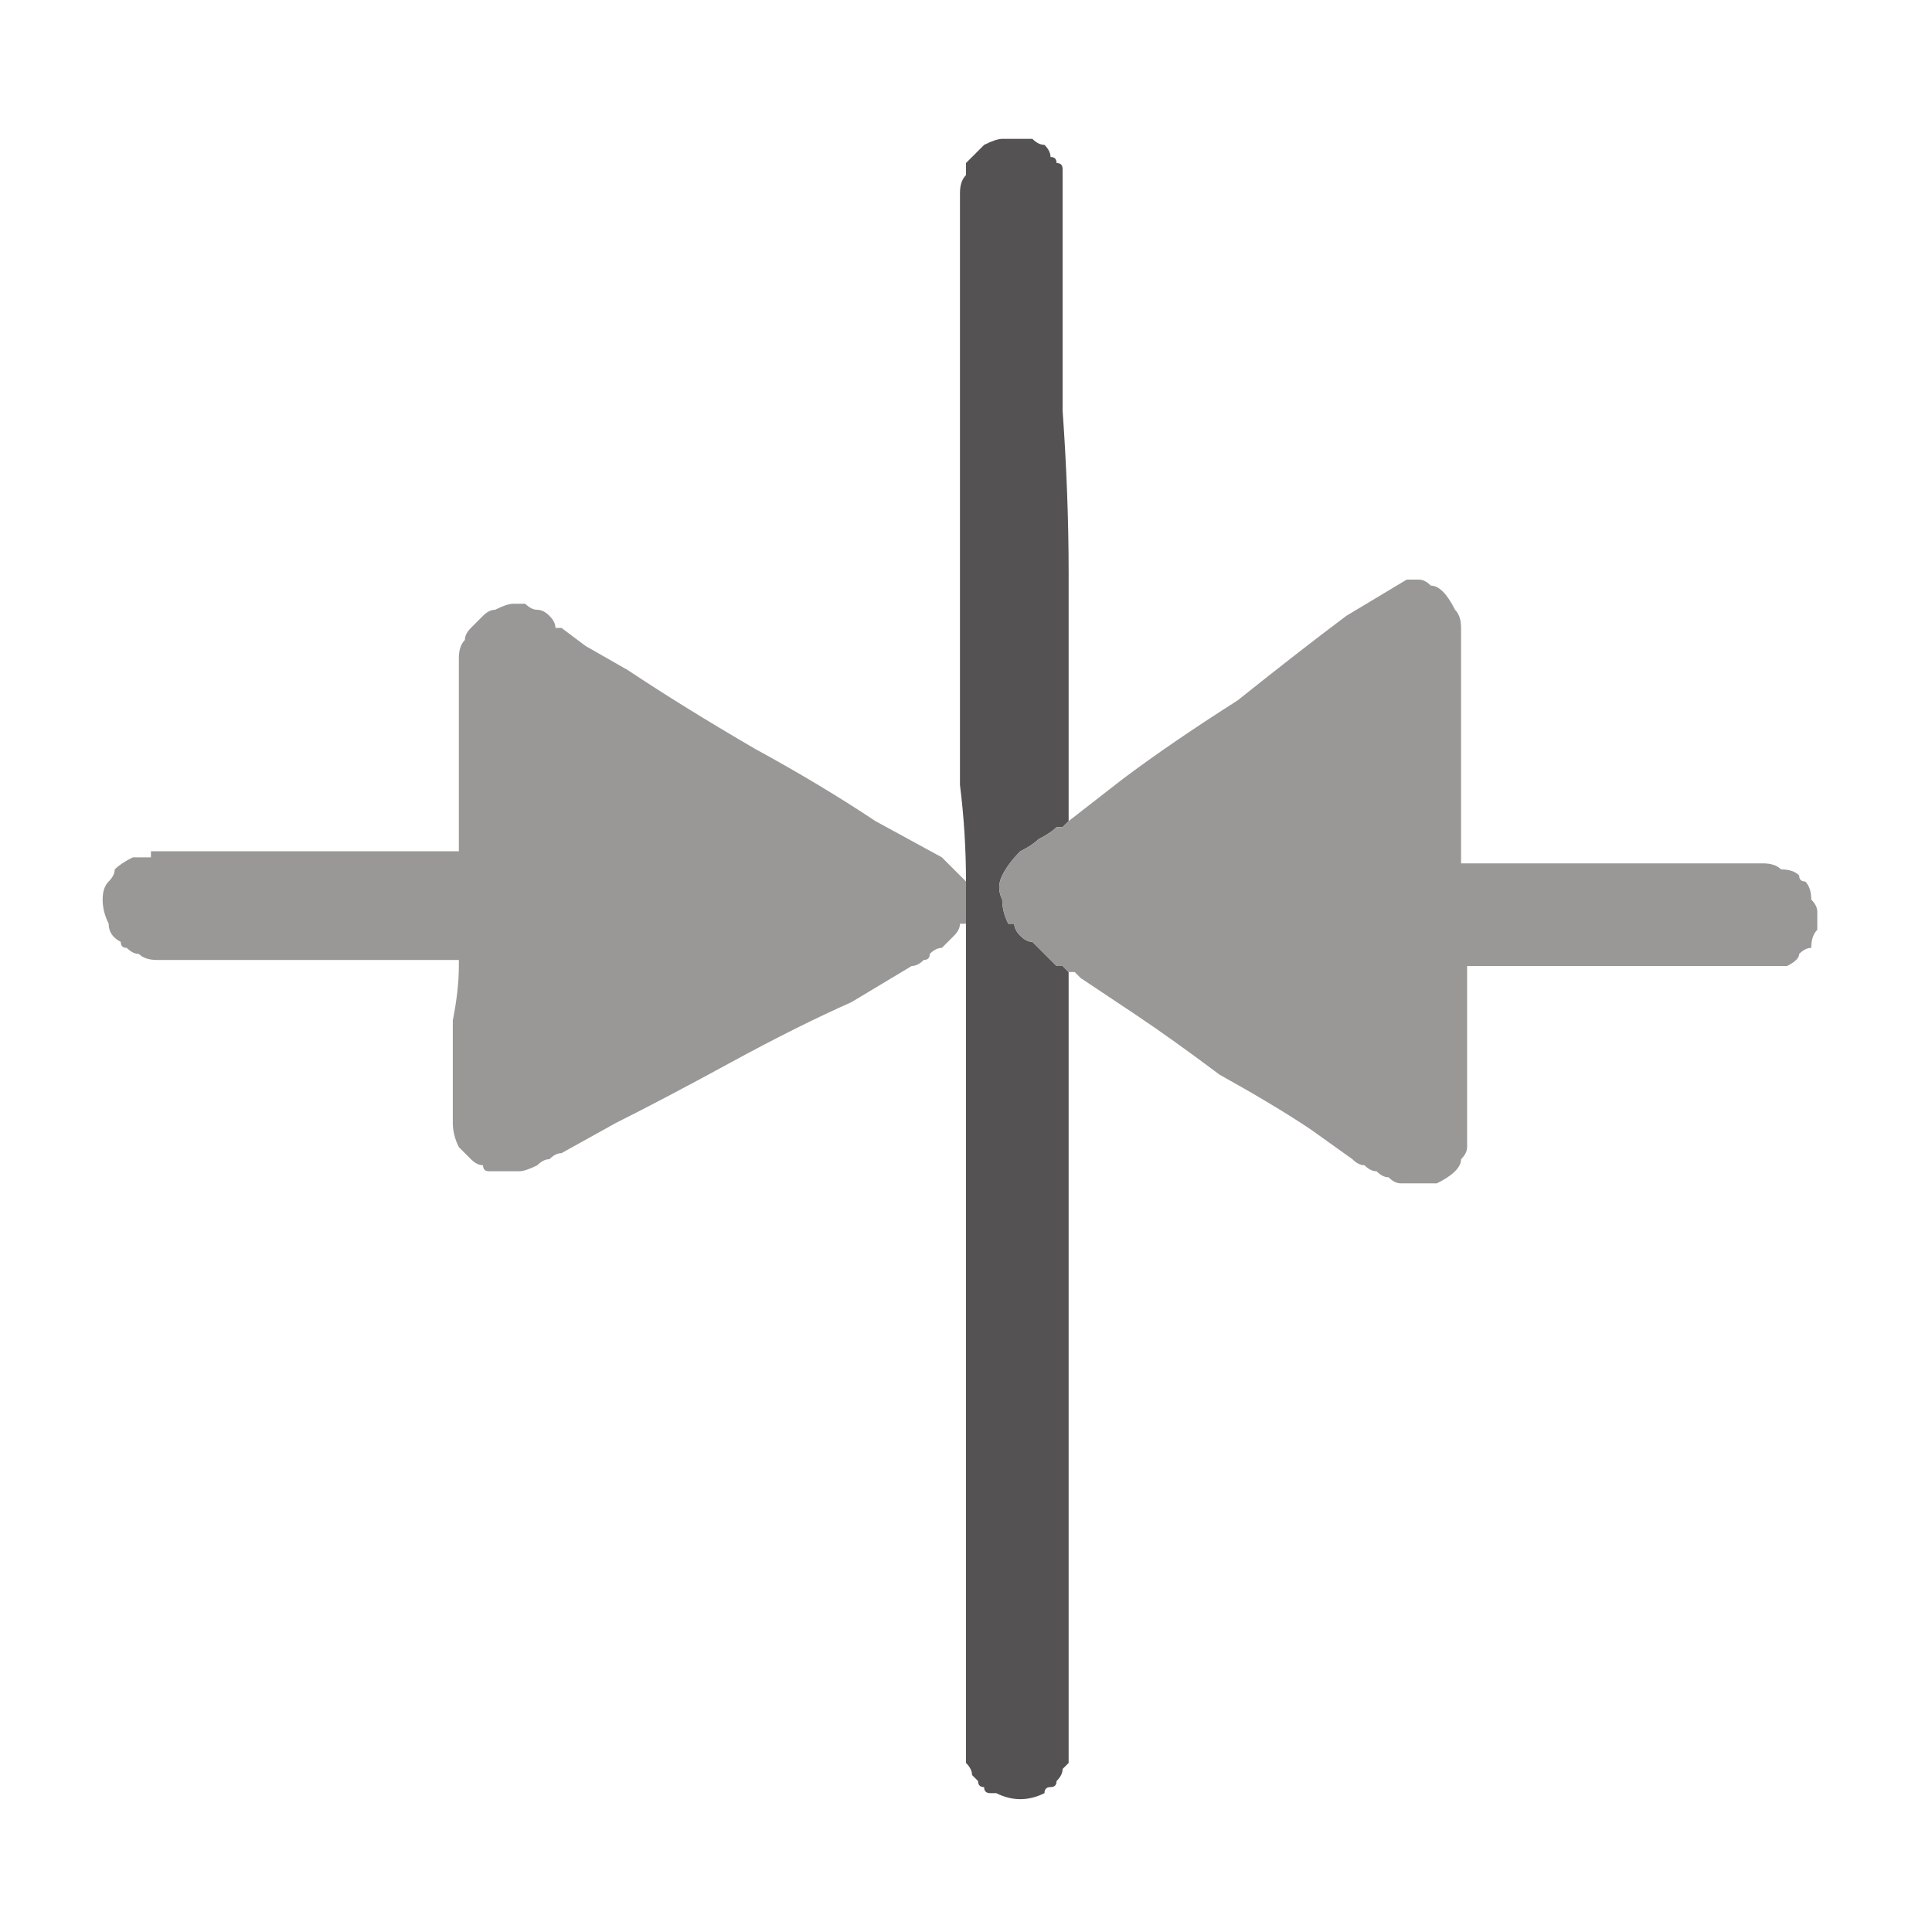
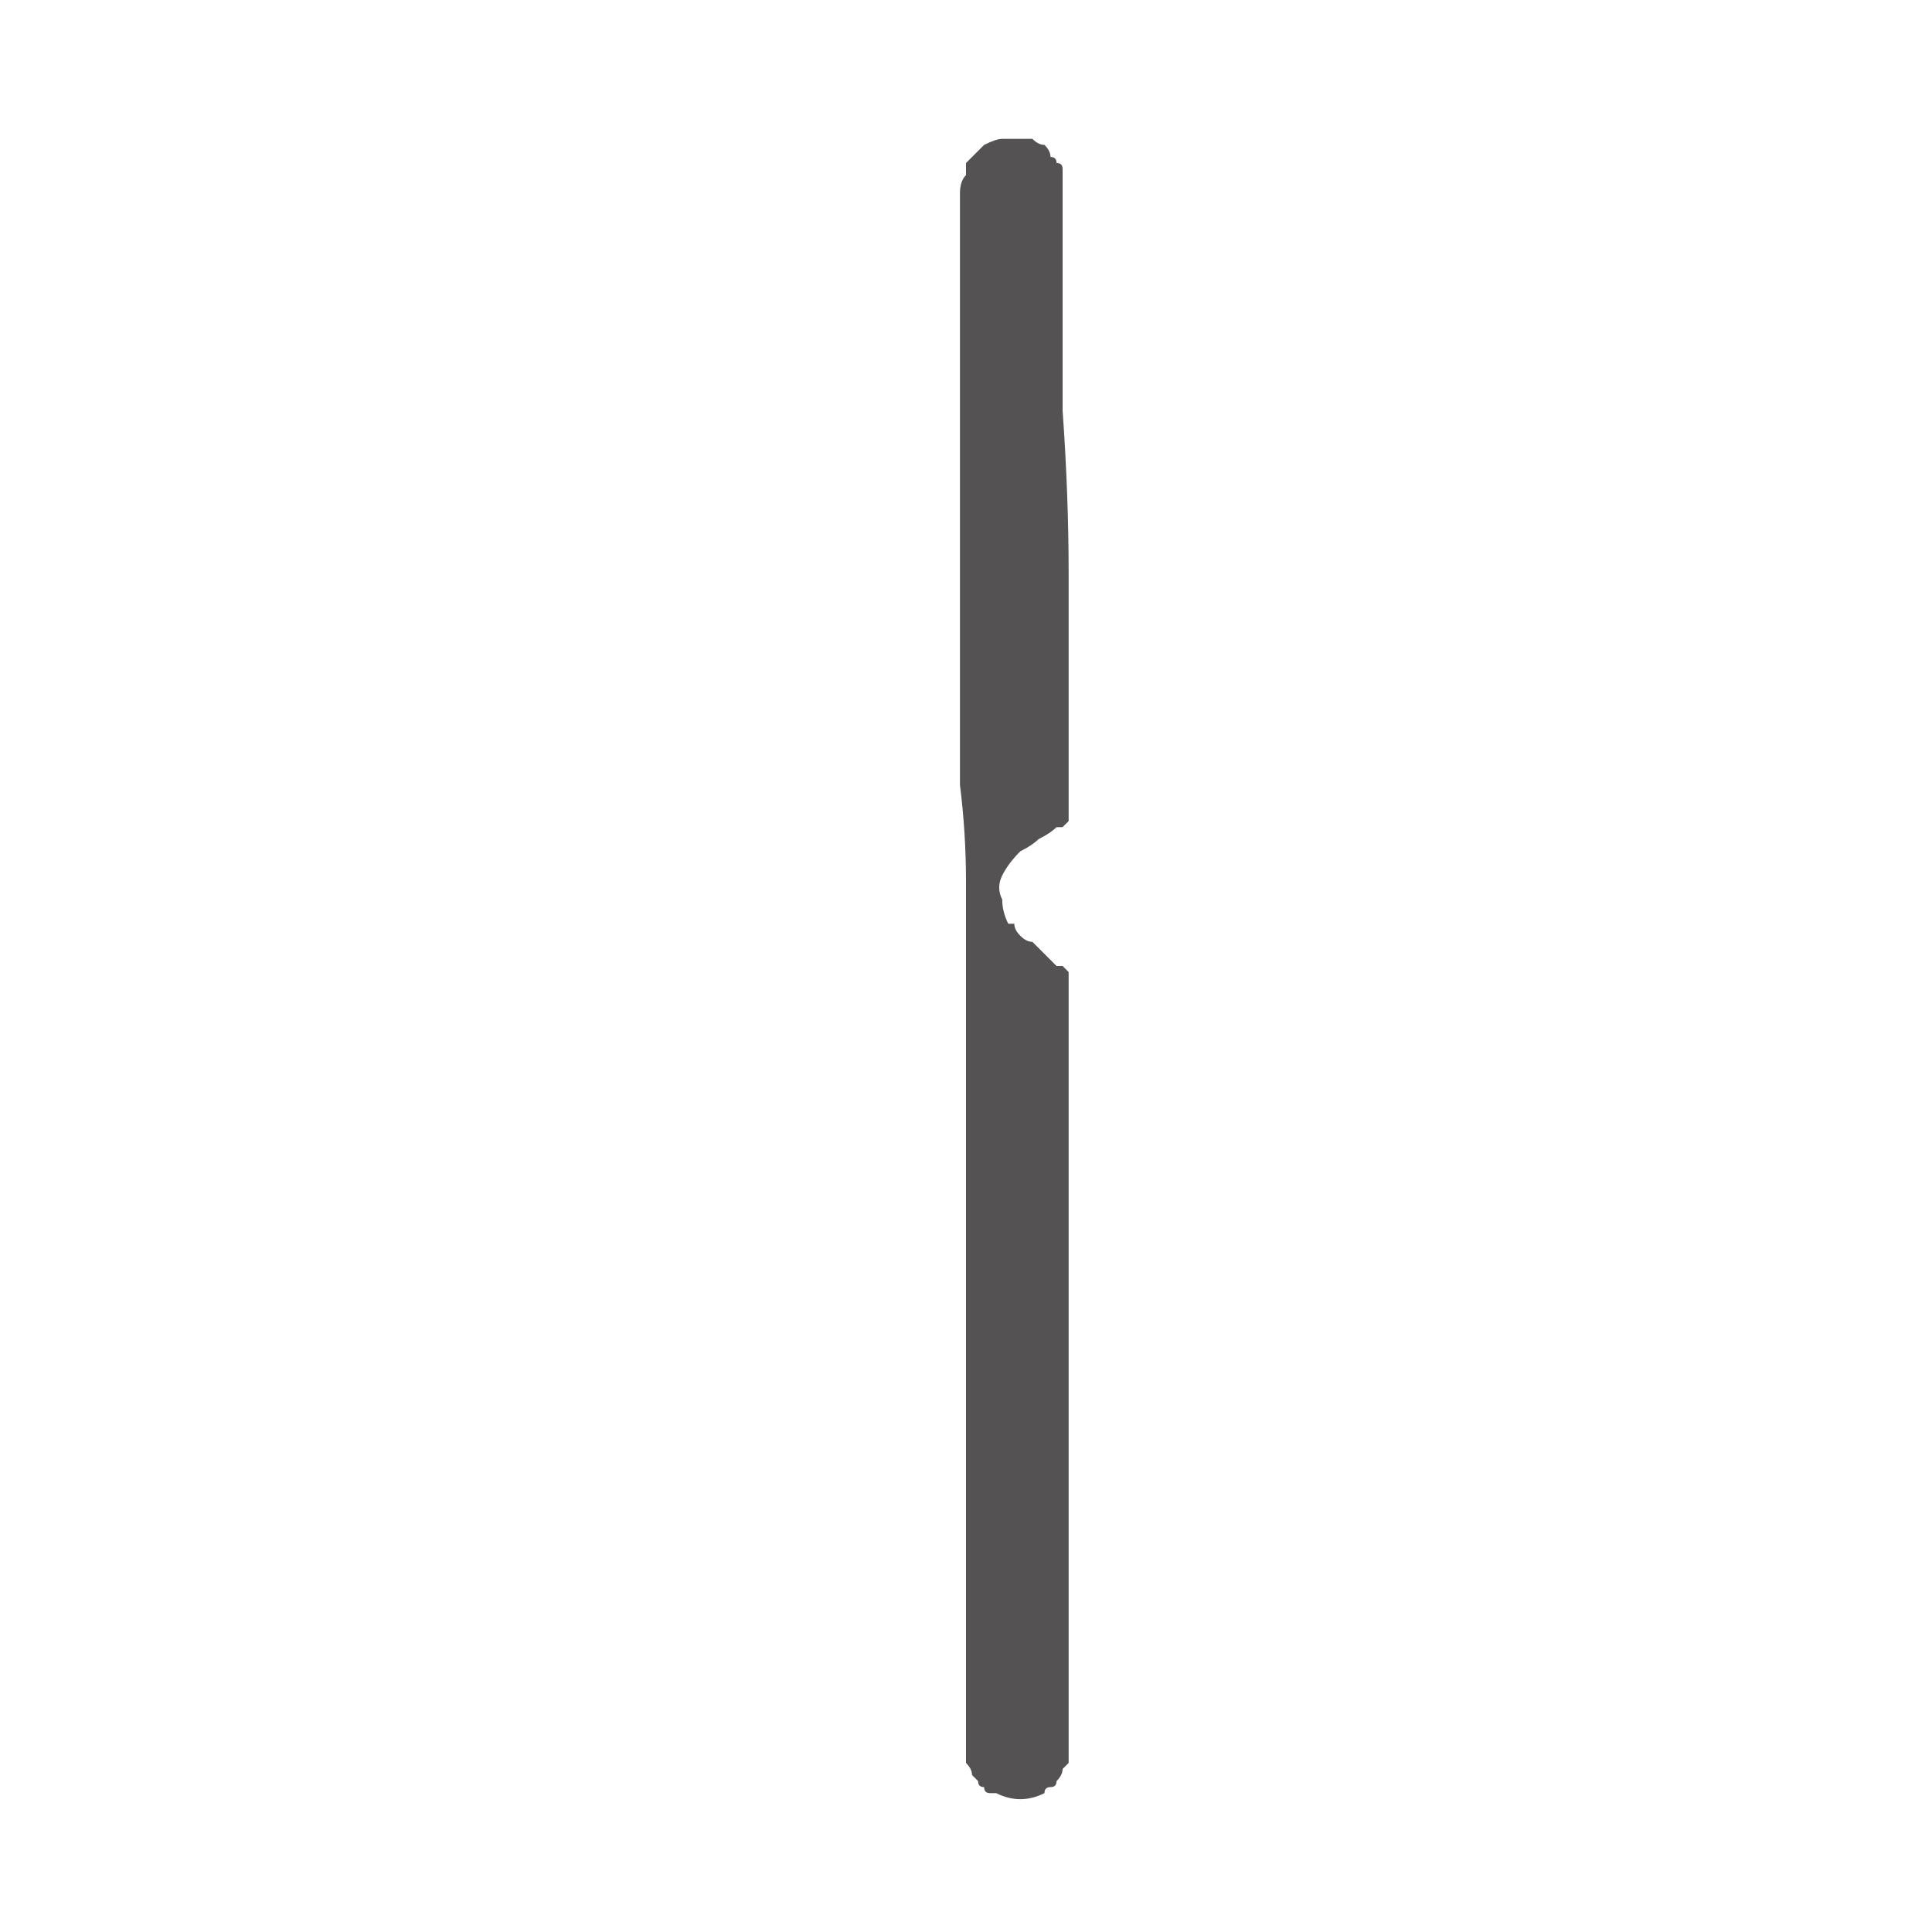
<svg xmlns="http://www.w3.org/2000/svg" height="16" width="16">
  <defs />
  <g>
    <path d="M8.85 8.05 Q8.85 8.6 8.85 9.15 8.85 9.75 8.85 10.3 8.85 10.85 8.85 11.4 8.85 11.95 8.85 12.5 8.85 12.8 8.85 13.05 8.85 13.3 8.85 13.55 8.85 13.8 8.85 14 8.85 14.2 8.85 14.4 8.85 14.5 8.85 14.55 8.85 14.6 8.85 14.6 8.8 14.65 8.8 14.65 8.8 14.7 8.75 14.75 8.75 14.8 8.7 14.8 8.65 14.8 8.65 14.85 8.55 14.9 8.45 14.9 8.35 14.9 8.25 14.85 8.25 14.85 8.2 14.85 8.15 14.85 8.15 14.8 8.1 14.8 8.1 14.75 8.05 14.7 8.05 14.7 8.05 14.65 8 14.6 8 14.55 8 14.5 8 14.4 8 14.35 8 14.25 8 14.2 8 14.1 8 14.05 8 13.35 8 12.65 8 11.95 8 11.25 8 10.55 8 9.9 8 9.2 8 8.5 8 8.25 8 8.05 8 7.85 8 7.65 8 7.55 8 7.45 8 7.35 8 7.3 8 6.9 7.95 6.5 7.95 6.1 7.95 5.7 7.95 5.05 7.95 4.35 7.95 3.65 7.95 2.95 7.95 2.6 7.95 2.25 7.95 1.9 7.95 1.6 7.95 1.5 8 1.45 8 1.4 8 1.35 8.05 1.3 8.05 1.3 8.1 1.25 8.15 1.2 8.25 1.15 8.3 1.15 8.35 1.15 8.4 1.15 L8.45 1.15 Q8.45 1.15 8.45 1.15 8.45 1.15 8.45 1.15 8.45 1.15 8.45 1.15 8.5 1.15 8.55 1.15 8.6 1.2 8.65 1.2 8.7 1.25 8.7 1.3 8.75 1.3 8.75 1.35 8.8 1.35 8.8 1.4 8.8 1.5 8.8 1.55 8.8 1.65 8.8 1.7 8.8 1.8 8.8 1.85 8.8 1.95 8.8 2 8.8 2.7 8.8 3.4 8.85 4.1 8.85 4.75 8.85 5.3 8.85 5.8 8.85 6.3 8.85 6.8 L8.8 6.85 Q8.8 6.85 8.75 6.85 8.7 6.9 8.6 6.95 8.55 7 8.45 7.05 8.35 7.15 8.3 7.25 8.25 7.35 8.3 7.45 8.3 7.55 8.35 7.65 8.35 7.65 8.35 7.65 8.35 7.65 8.4 7.65 8.4 7.7 8.45 7.75 8.5 7.8 8.55 7.8 8.6 7.85 8.65 7.9 8.7 7.95 8.75 8 8.8 8 8.8 8 8.8 8 8.85 8.05" fill="#545252" stroke="none" />
-     <path d="M8.85 8.05 Q8.8 8 8.8 8 8.8 8 8.75 8 8.7 7.95 8.65 7.9 8.6 7.85 8.55 7.8 8.5 7.8 8.45 7.75 8.4 7.7 8.4 7.65 8.35 7.65 8.35 7.65 8.35 7.65 8.35 7.65 8.3 7.55 8.3 7.45 8.25 7.35 8.3 7.25 8.35 7.15 8.45 7.05 8.55 7 8.6 6.95 8.7 6.9 8.75 6.85 8.8 6.85 8.8 6.85 L8.85 6.8 9.3 6.45 Q9.7 6.15 10.25 5.8 10.75 5.4 11.15 5.1 L11.65 4.8 Q11.65 4.8 11.65 4.8 11.65 4.8 11.65 4.8 11.65 4.8 11.65 4.8 11.7 4.8 11.75 4.8 11.8 4.8 11.85 4.85 11.9 4.85 11.95 4.9 12 4.95 12.05 5.05 12.1 5.1 12.1 5.2 12.1 5.35 12.1 5.45 12.1 5.55 12.1 5.65 12.1 5.8 12.1 5.95 12.1 6.05 12.1 6.2 12.1 6.4 12.1 6.55 12.1 6.7 12.1 6.9 12.1 6.95 12.1 7.05 12.1 7.1 12.1 7.15 L14.1 7.15 Q14.25 7.15 14.35 7.15 14.5 7.15 14.6 7.15 14.7 7.15 14.75 7.2 14.85 7.2 14.9 7.25 14.9 7.3 14.95 7.3 15 7.35 15 7.45 15.05 7.5 15.05 7.55 15.05 7.65 15.05 7.7 15 7.75 15 7.85 14.95 7.85 14.9 7.9 14.9 7.95 14.8 8 14.75 8 14.6 8 L12.15 8 12.15 8.25 Q12.15 8.4 12.15 8.5 12.15 8.7 12.15 8.95 12.15 9.15 12.15 9.4 12.15 9.45 12.15 9.5 12.15 9.55 12.1 9.6 12.1 9.65 12.05 9.7 12 9.75 11.9 9.8 11.85 9.8 11.75 9.8 11.7 9.8 11.6 9.8 11.55 9.8 11.5 9.75 11.45 9.75 11.4 9.7 11.35 9.7 11.3 9.65 11.25 9.65 11.2 9.6 L10.85 9.35 Q10.55 9.15 10.1 8.9 9.7 8.6 9.4 8.4 L8.95 8.1 Q8.95 8.1 8.9 8.05 8.85 8.05 8.85 8.05 M8 7.3 Q8 7.35 8 7.45 8 7.55 8 7.65 7.95 7.65 7.95 7.65 7.95 7.65 7.95 7.65 7.95 7.7 7.9 7.75 7.85 7.8 7.8 7.85 7.75 7.85 7.7 7.9 7.7 7.95 7.65 7.95 7.6 8 7.55 8 L7.05 8.3 Q6.6 8.5 6.05 8.8 5.5 9.1 5.1 9.3 L4.65 9.55 Q4.6 9.55 4.55 9.6 4.5 9.6 4.45 9.65 4.35 9.7 4.3 9.7 4.2 9.7 4.1 9.7 4.1 9.7 4.05 9.7 4 9.7 4 9.65 3.95 9.65 3.9 9.6 3.85 9.55 3.8 9.5 3.75 9.4 3.75 9.3 3.75 9.2 3.75 9.05 3.75 8.95 3.75 8.85 L3.75 8.45 Q3.8 8.2 3.8 8 3.8 8 3.8 7.95 3.8 7.95 3.8 7.95 L1.3 7.95 Q1.2 7.95 1.15 7.9 1.1 7.9 1.05 7.85 1 7.85 1 7.8 0.9 7.75 0.9 7.65 0.85 7.55 0.85 7.45 0.85 7.35 0.9 7.3 0.95 7.25 0.95 7.2 1 7.15 1.1 7.1 1.15 7.1 1.25 7.1 L1.25 7.05 Q1.25 7.05 1.3 7.05 L3.8 7.05 Q3.8 6.95 3.8 6.85 3.8 6.75 3.8 6.65 3.8 6.5 3.8 6.35 3.8 6.2 3.8 6 3.8 5.9 3.8 5.75 3.8 5.6 3.8 5.45 3.8 5.35 3.85 5.3 3.85 5.25 3.9 5.2 3.95 5.15 4 5.1 4.05 5.05 4.1 5.05 4.2 5 4.25 5 4.25 5 4.25 5 4.3 5 4.3 5 4.3 5 4.35 5 4.4 5.05 4.45 5.05 4.5 5.05 4.55 5.1 4.6 5.15 4.6 5.2 L4.65 5.2 4.85 5.35 5.2 5.55 Q5.65 5.85 6.25 6.2 6.8 6.5 7.25 6.8 L7.8 7.1 Q7.85 7.15 7.9 7.2 7.95 7.25 8 7.3" fill="#999897" stroke="none" />
  </g>
</svg>